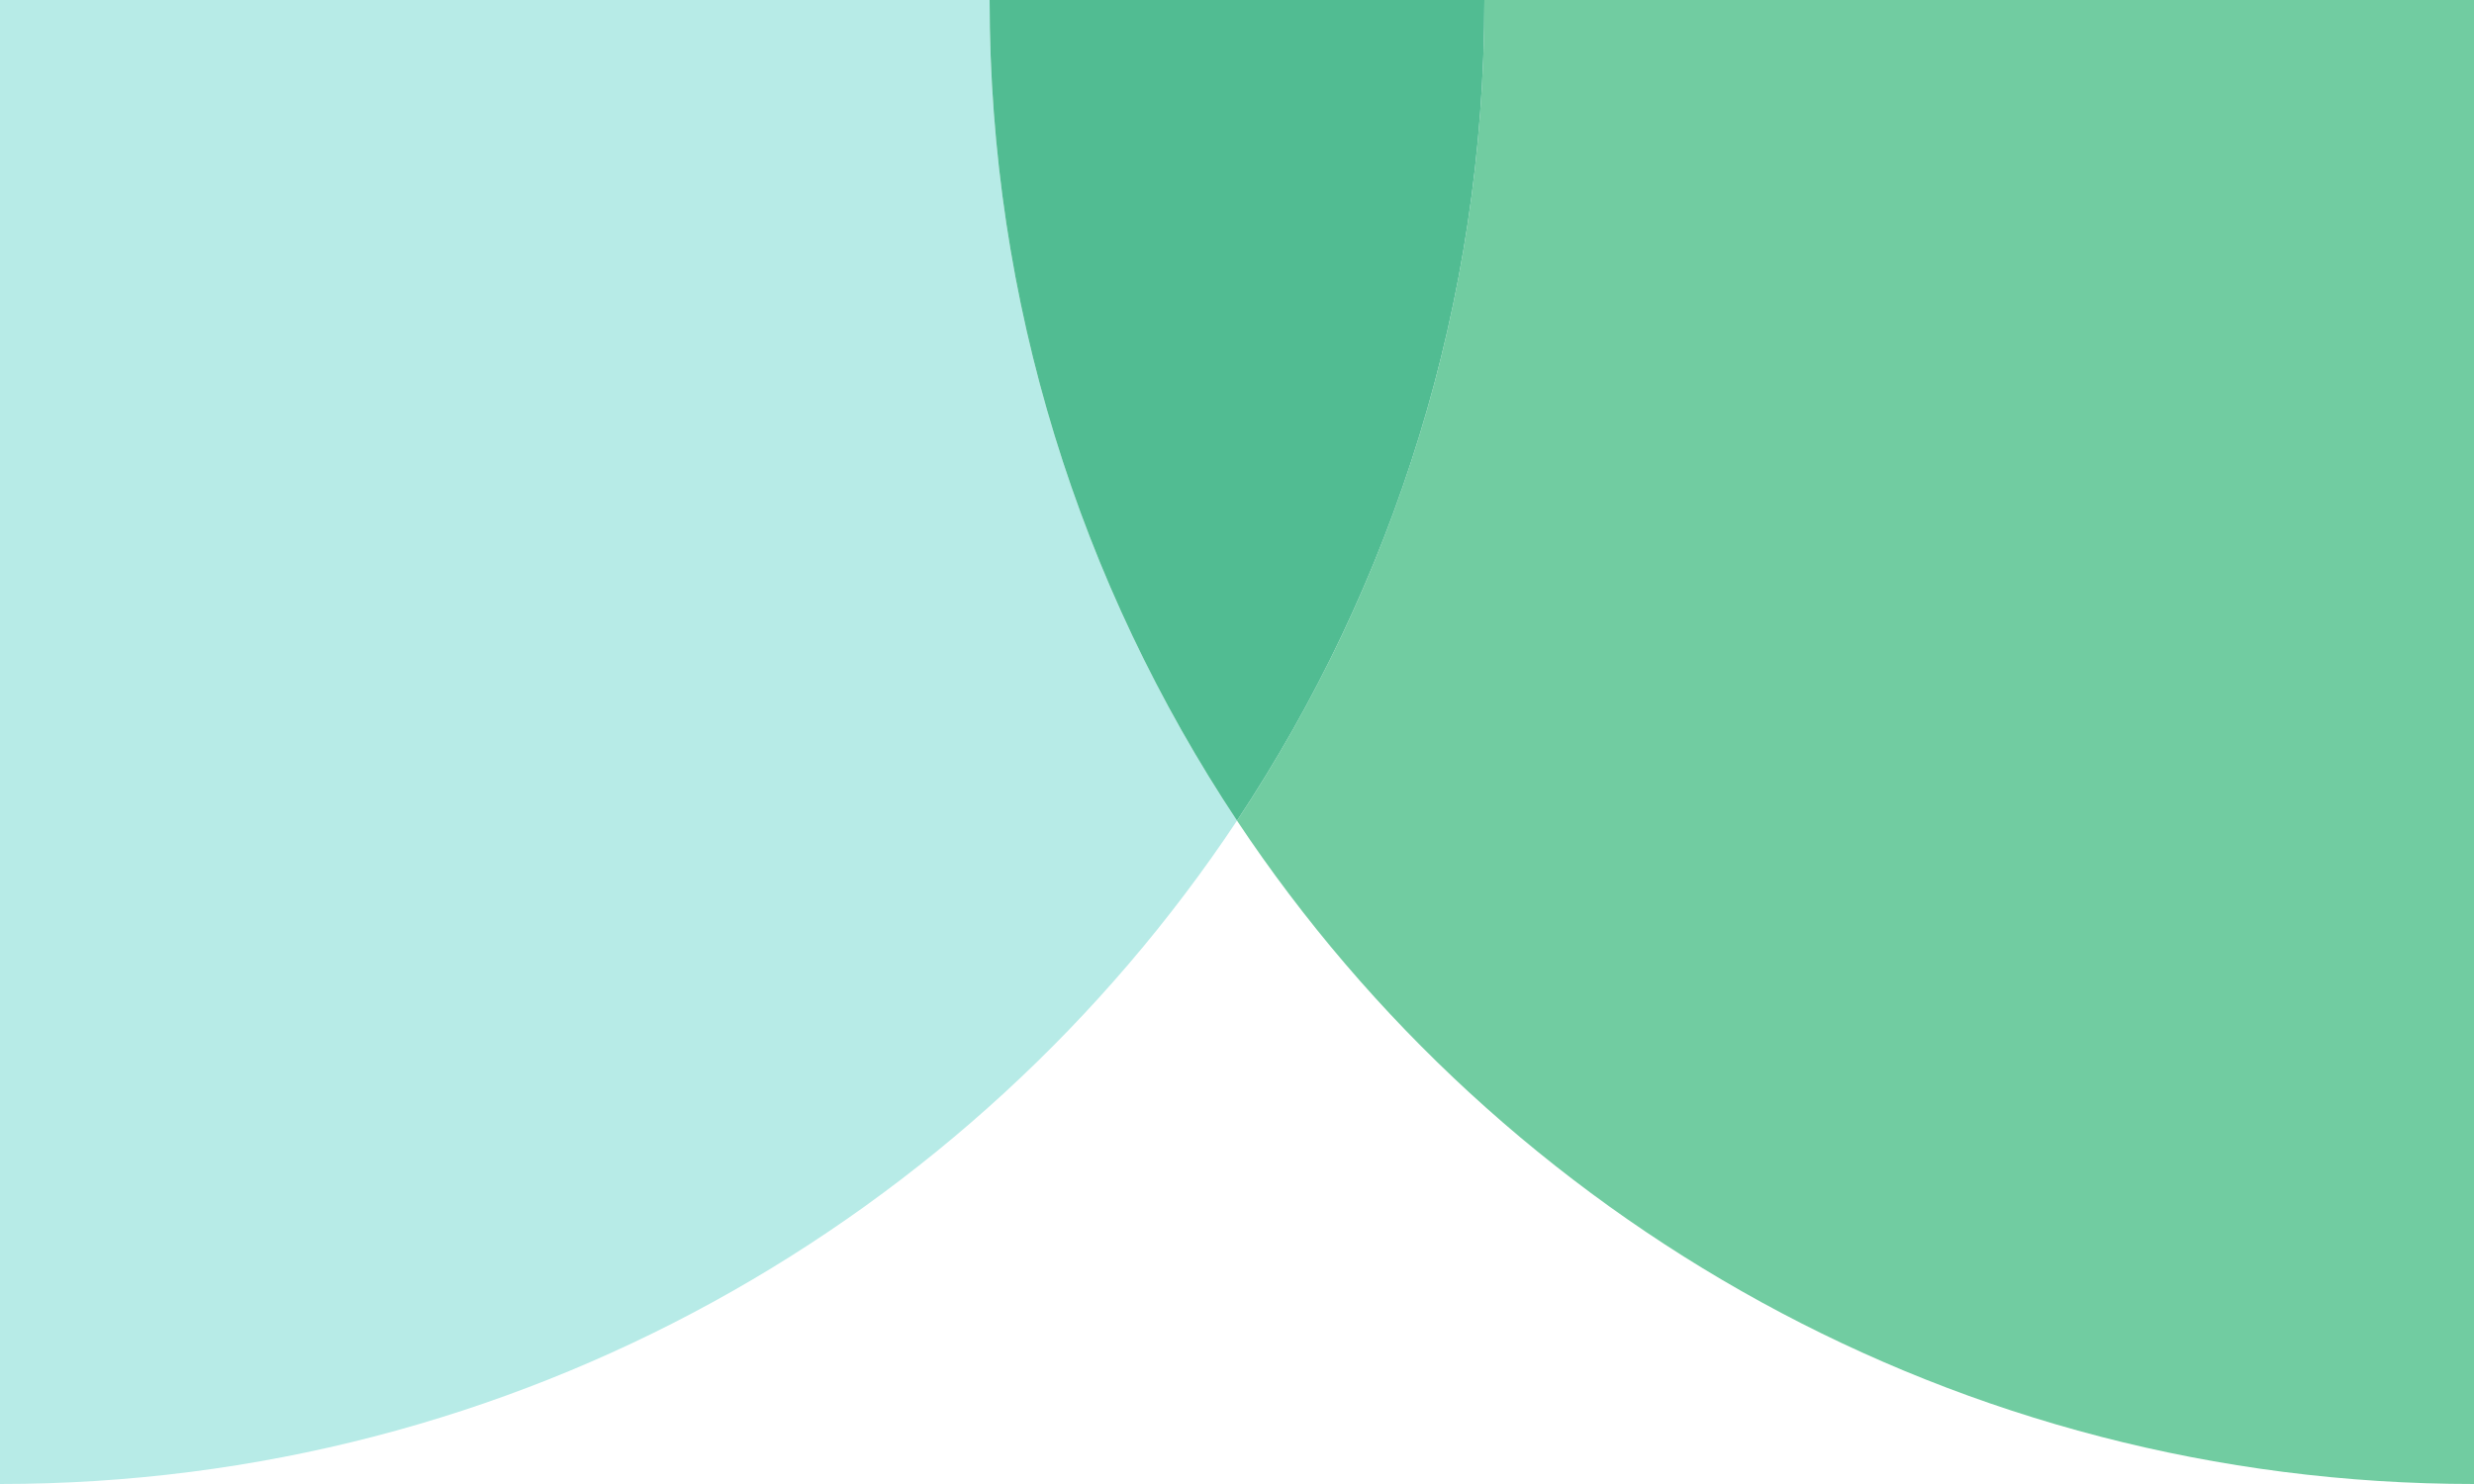
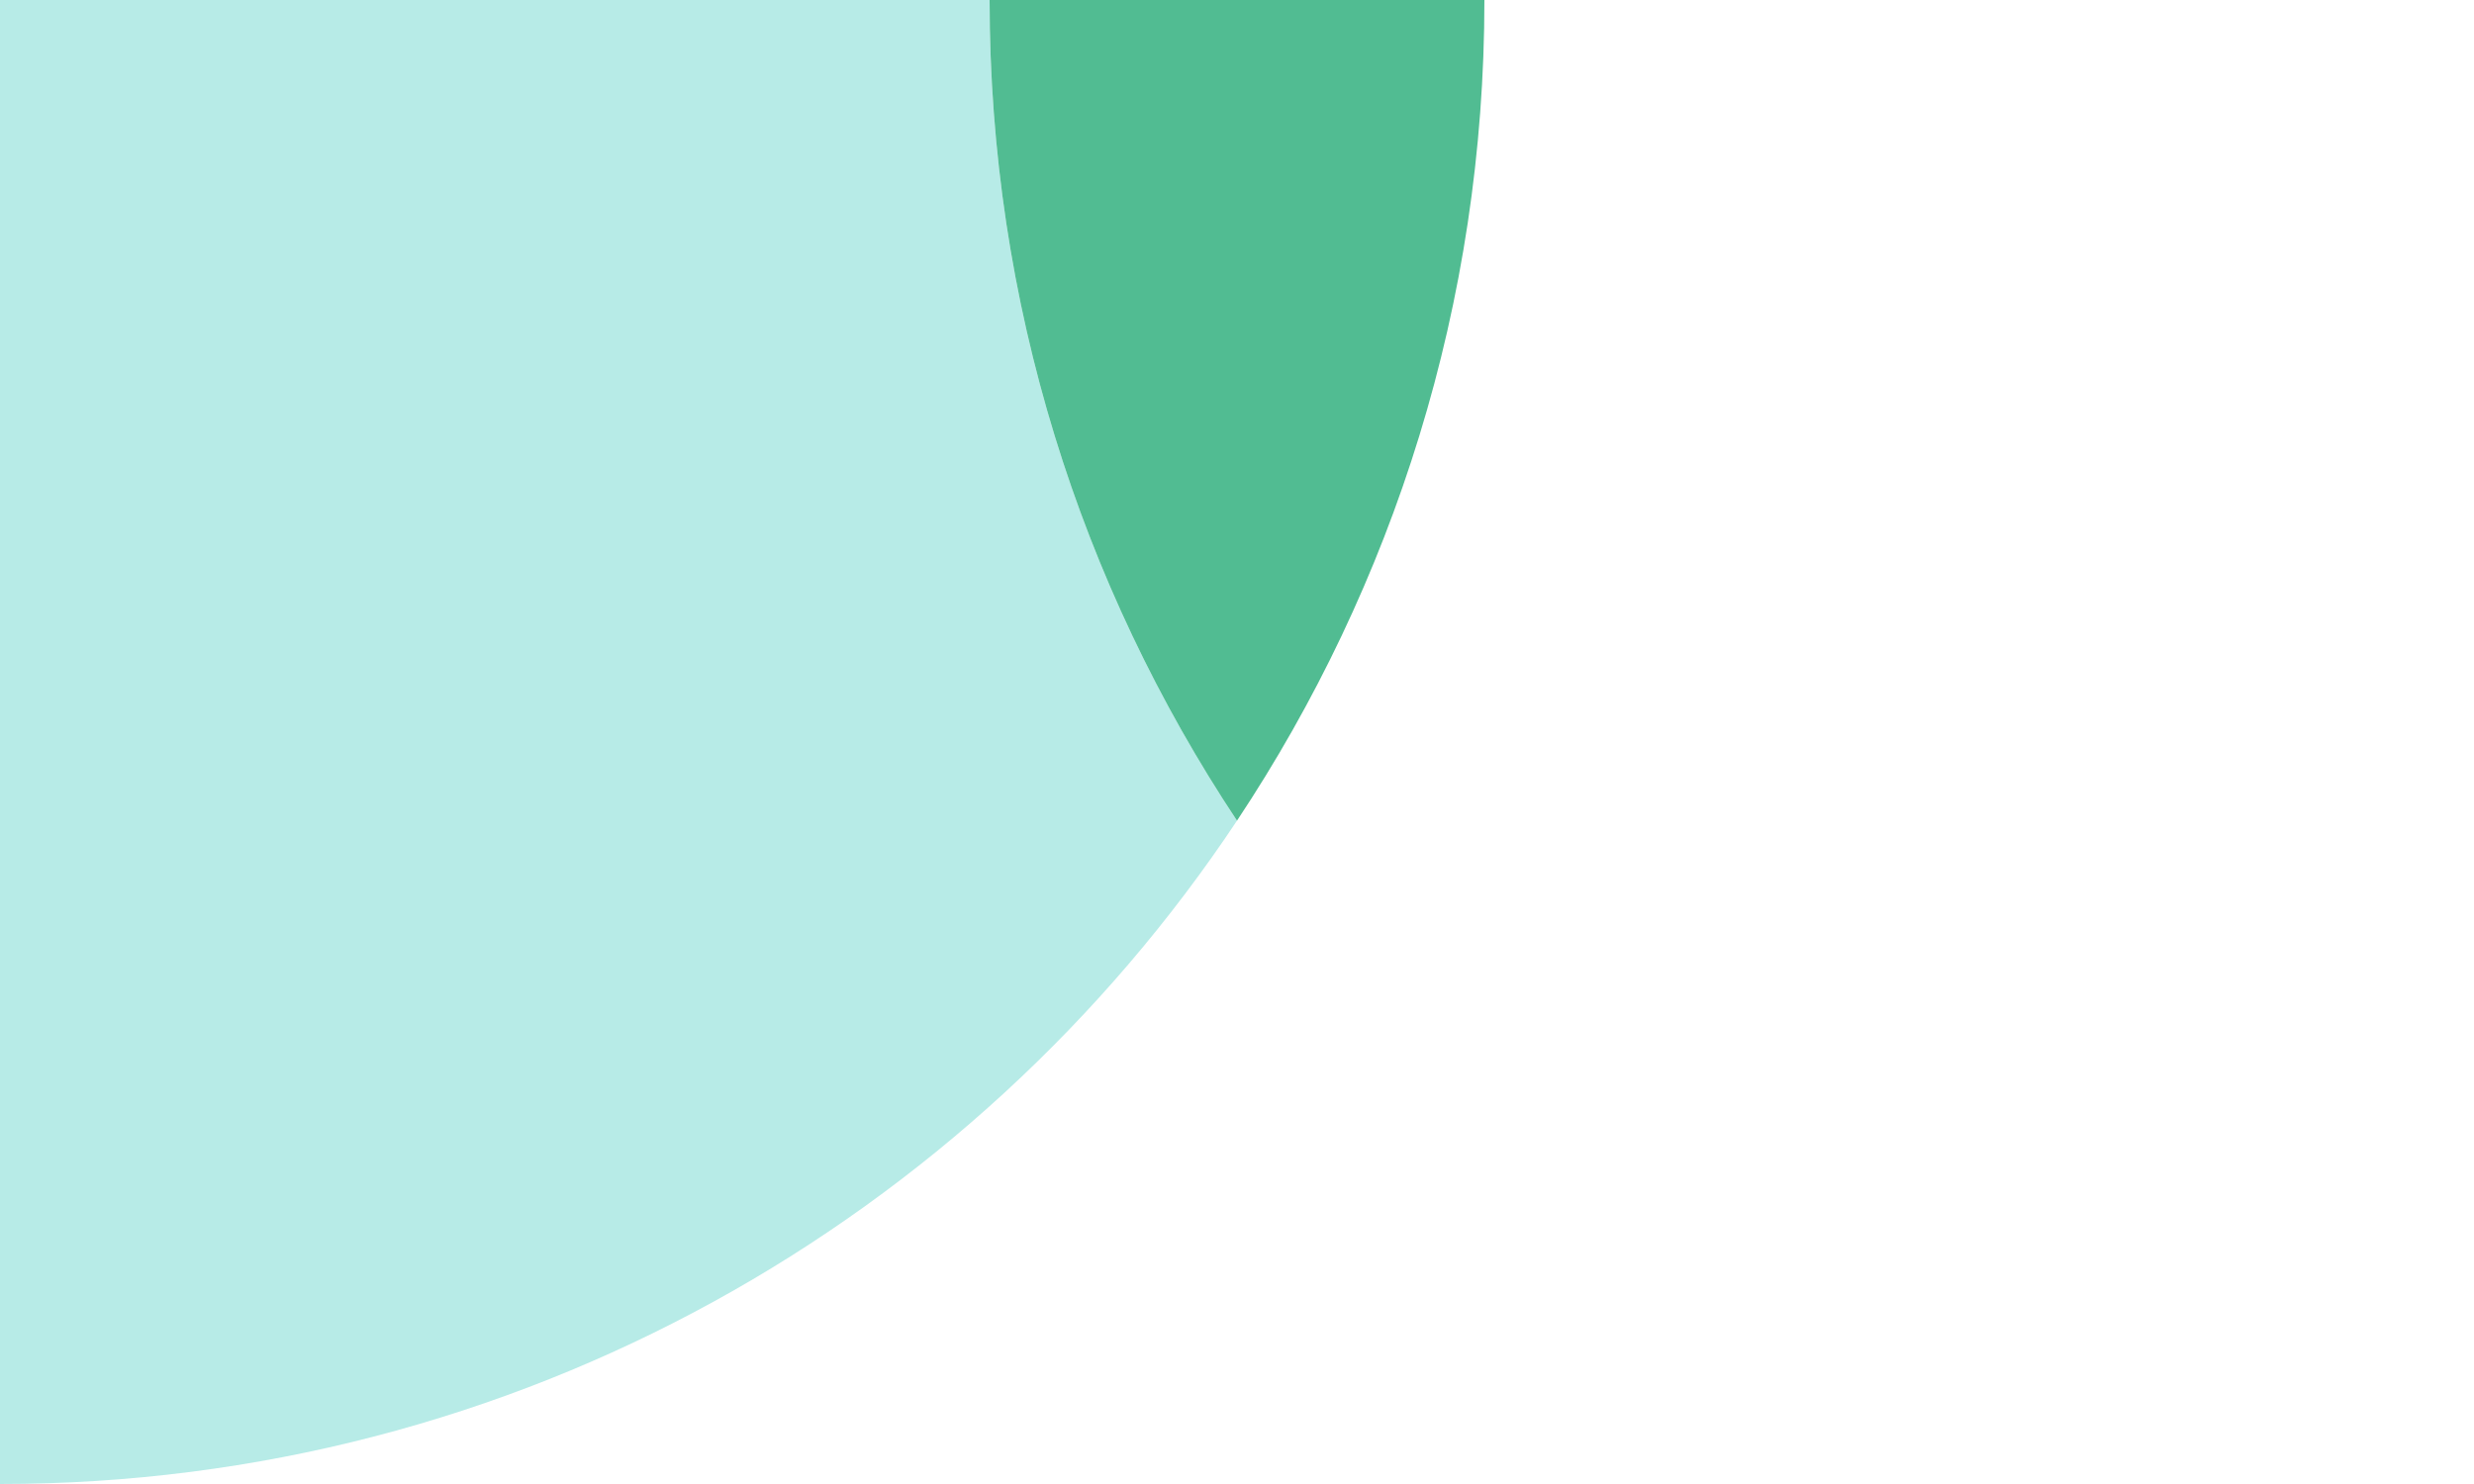
<svg xmlns="http://www.w3.org/2000/svg" version="1.1" id="Layer_1" x="0px" y="0px" viewBox="0 0 500 300" style="enable-background:new 0 0 500 300;" xml:space="preserve">
  <style type="text/css">
	.st0{fill:#FFFFFF;}
	.st1{fill:#B7EBE7;}
	.st2{fill:#71CCA1;}
	.st3{fill:#51BC92;}
</style>
  <rect class="st0" width="500" height="300" />
  <title>Quarter_circle_Fern</title>
  <title>Quarter_circle_Fern</title>
  <path class="st1" d="M300,0L300,0H0v300c104.4,0,196.3-53.3,250-134.1C218.4,118.3,200,61.3,200,0H300z" />
-   <path class="st2" d="M300,0c0,61.3-18.4,118.3-50,165.9C303.7,246.7,395.6,300,500,300V0H300z" />
  <path class="st3" d="M200,0c0,61.3,18.4,118.3,50,165.9C281.6,118.3,300,61.3,300,0H200z" />
</svg>